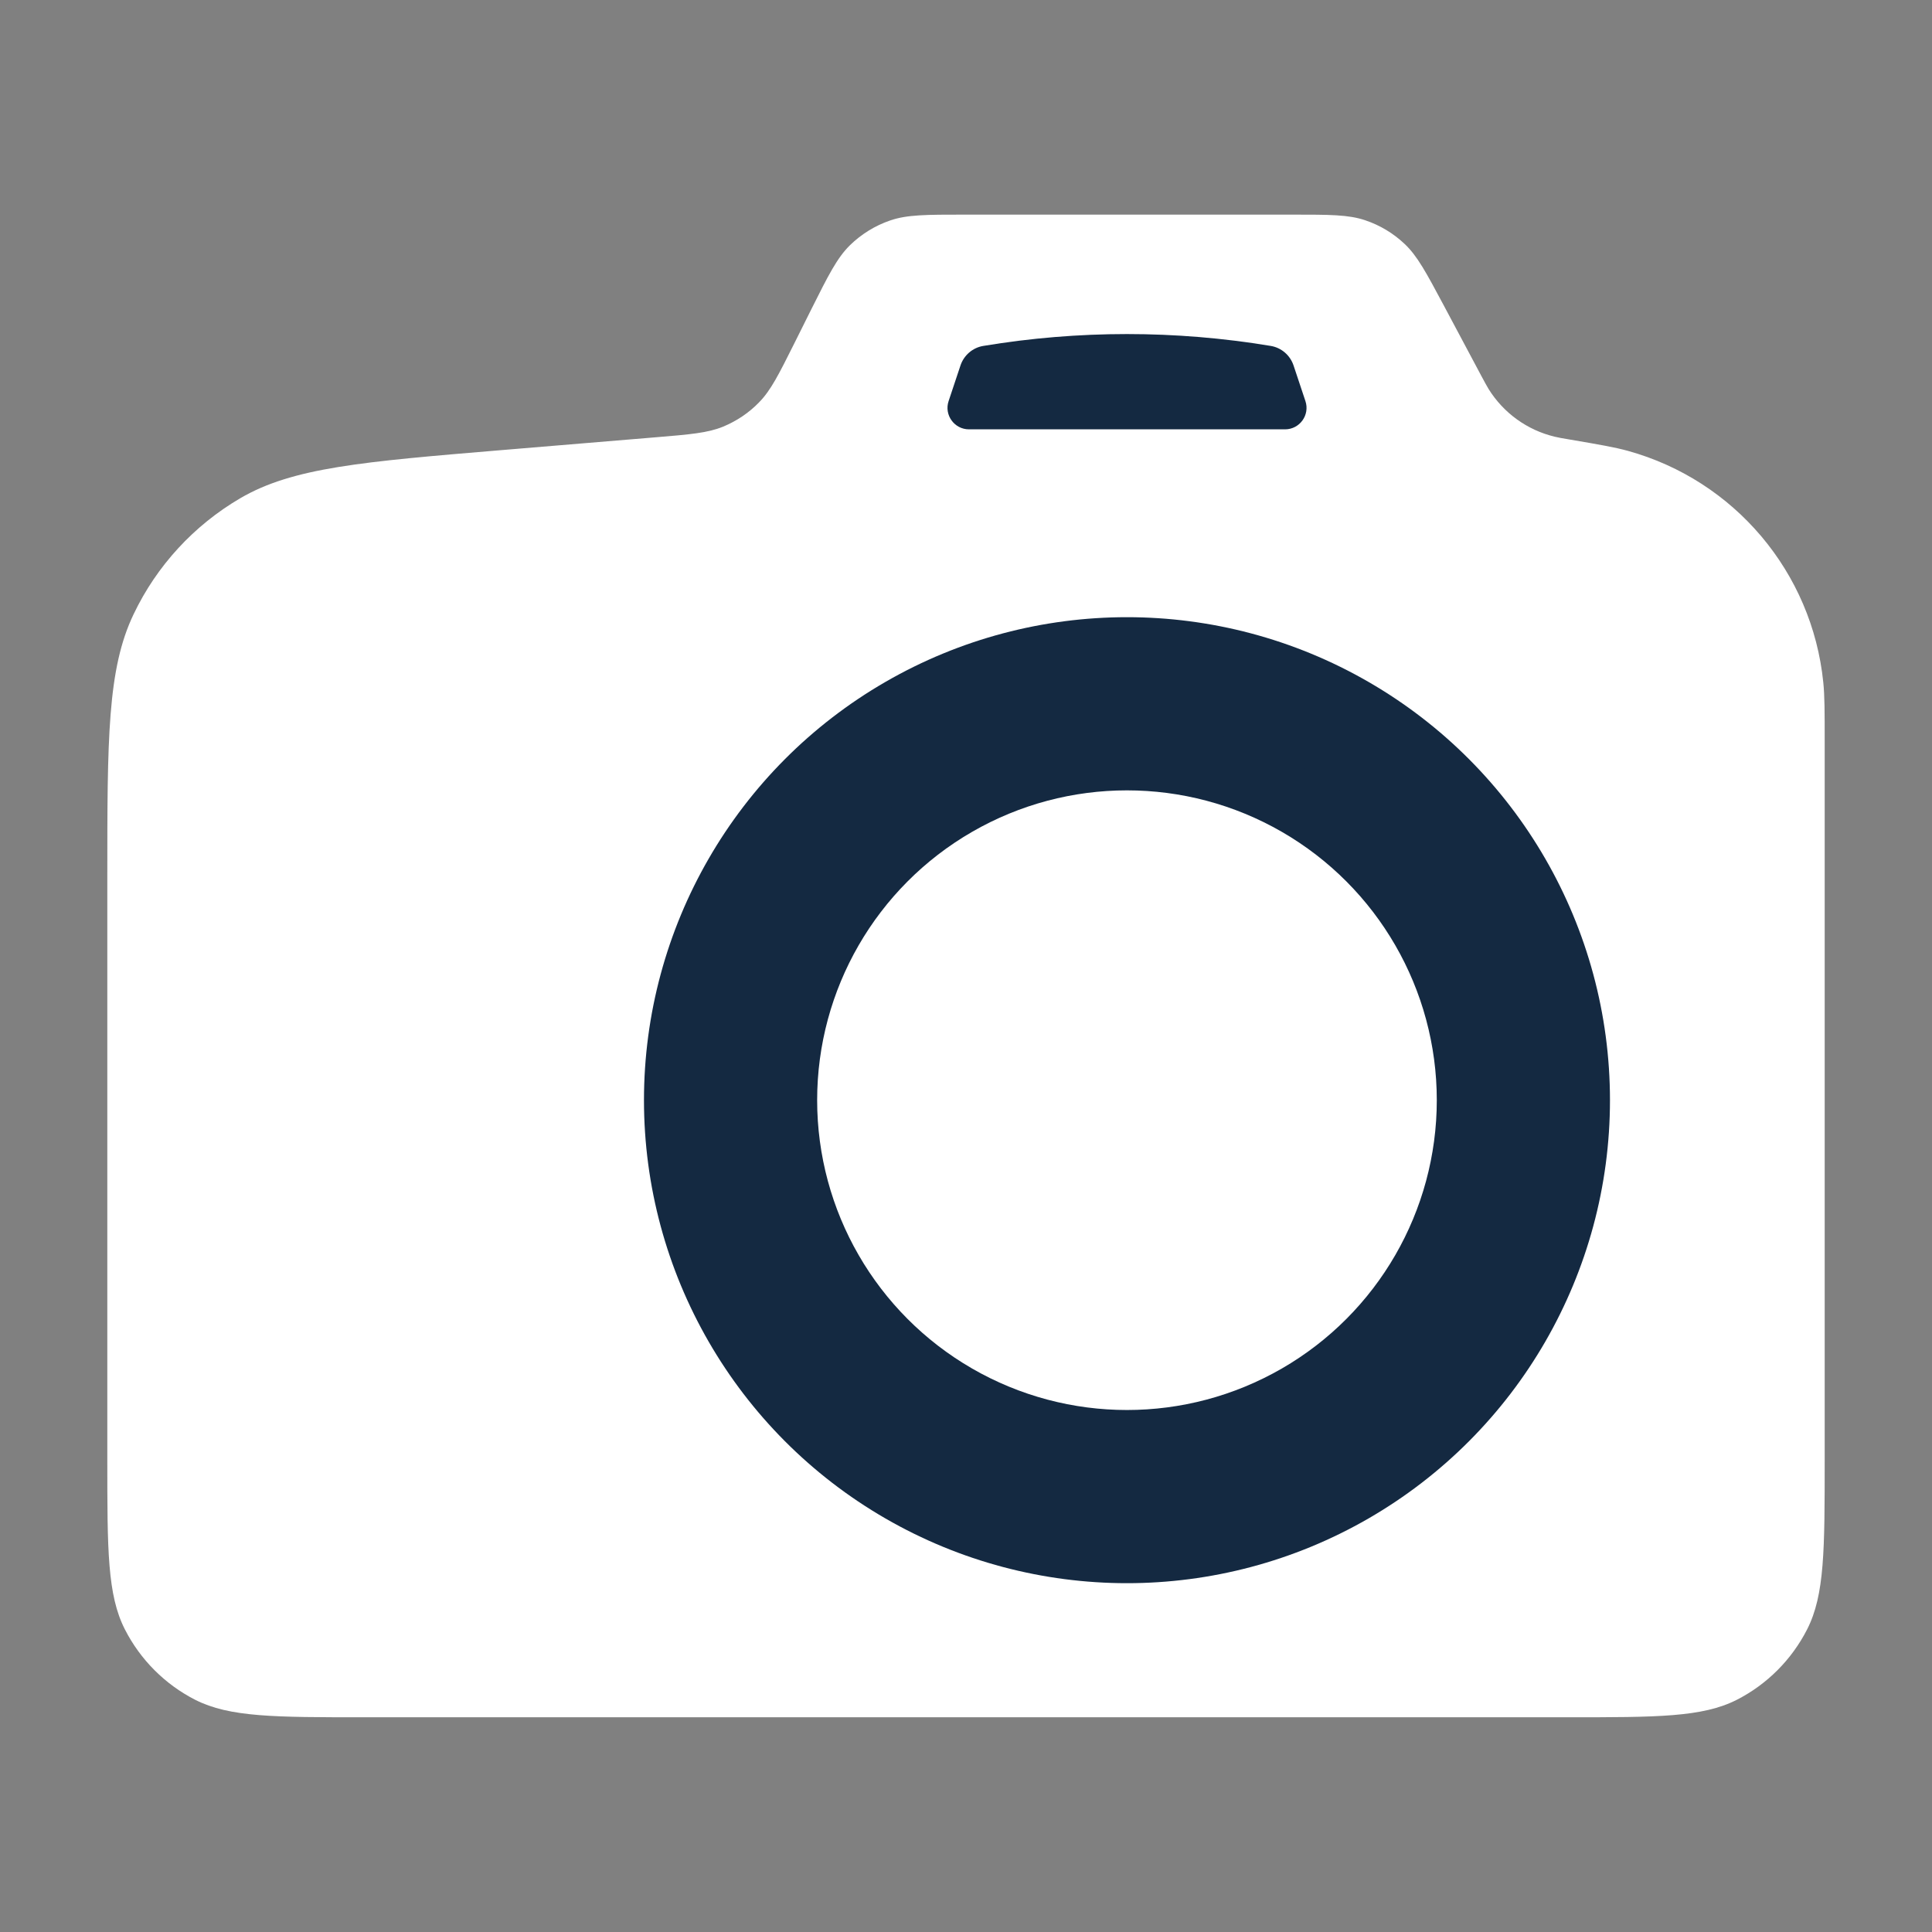
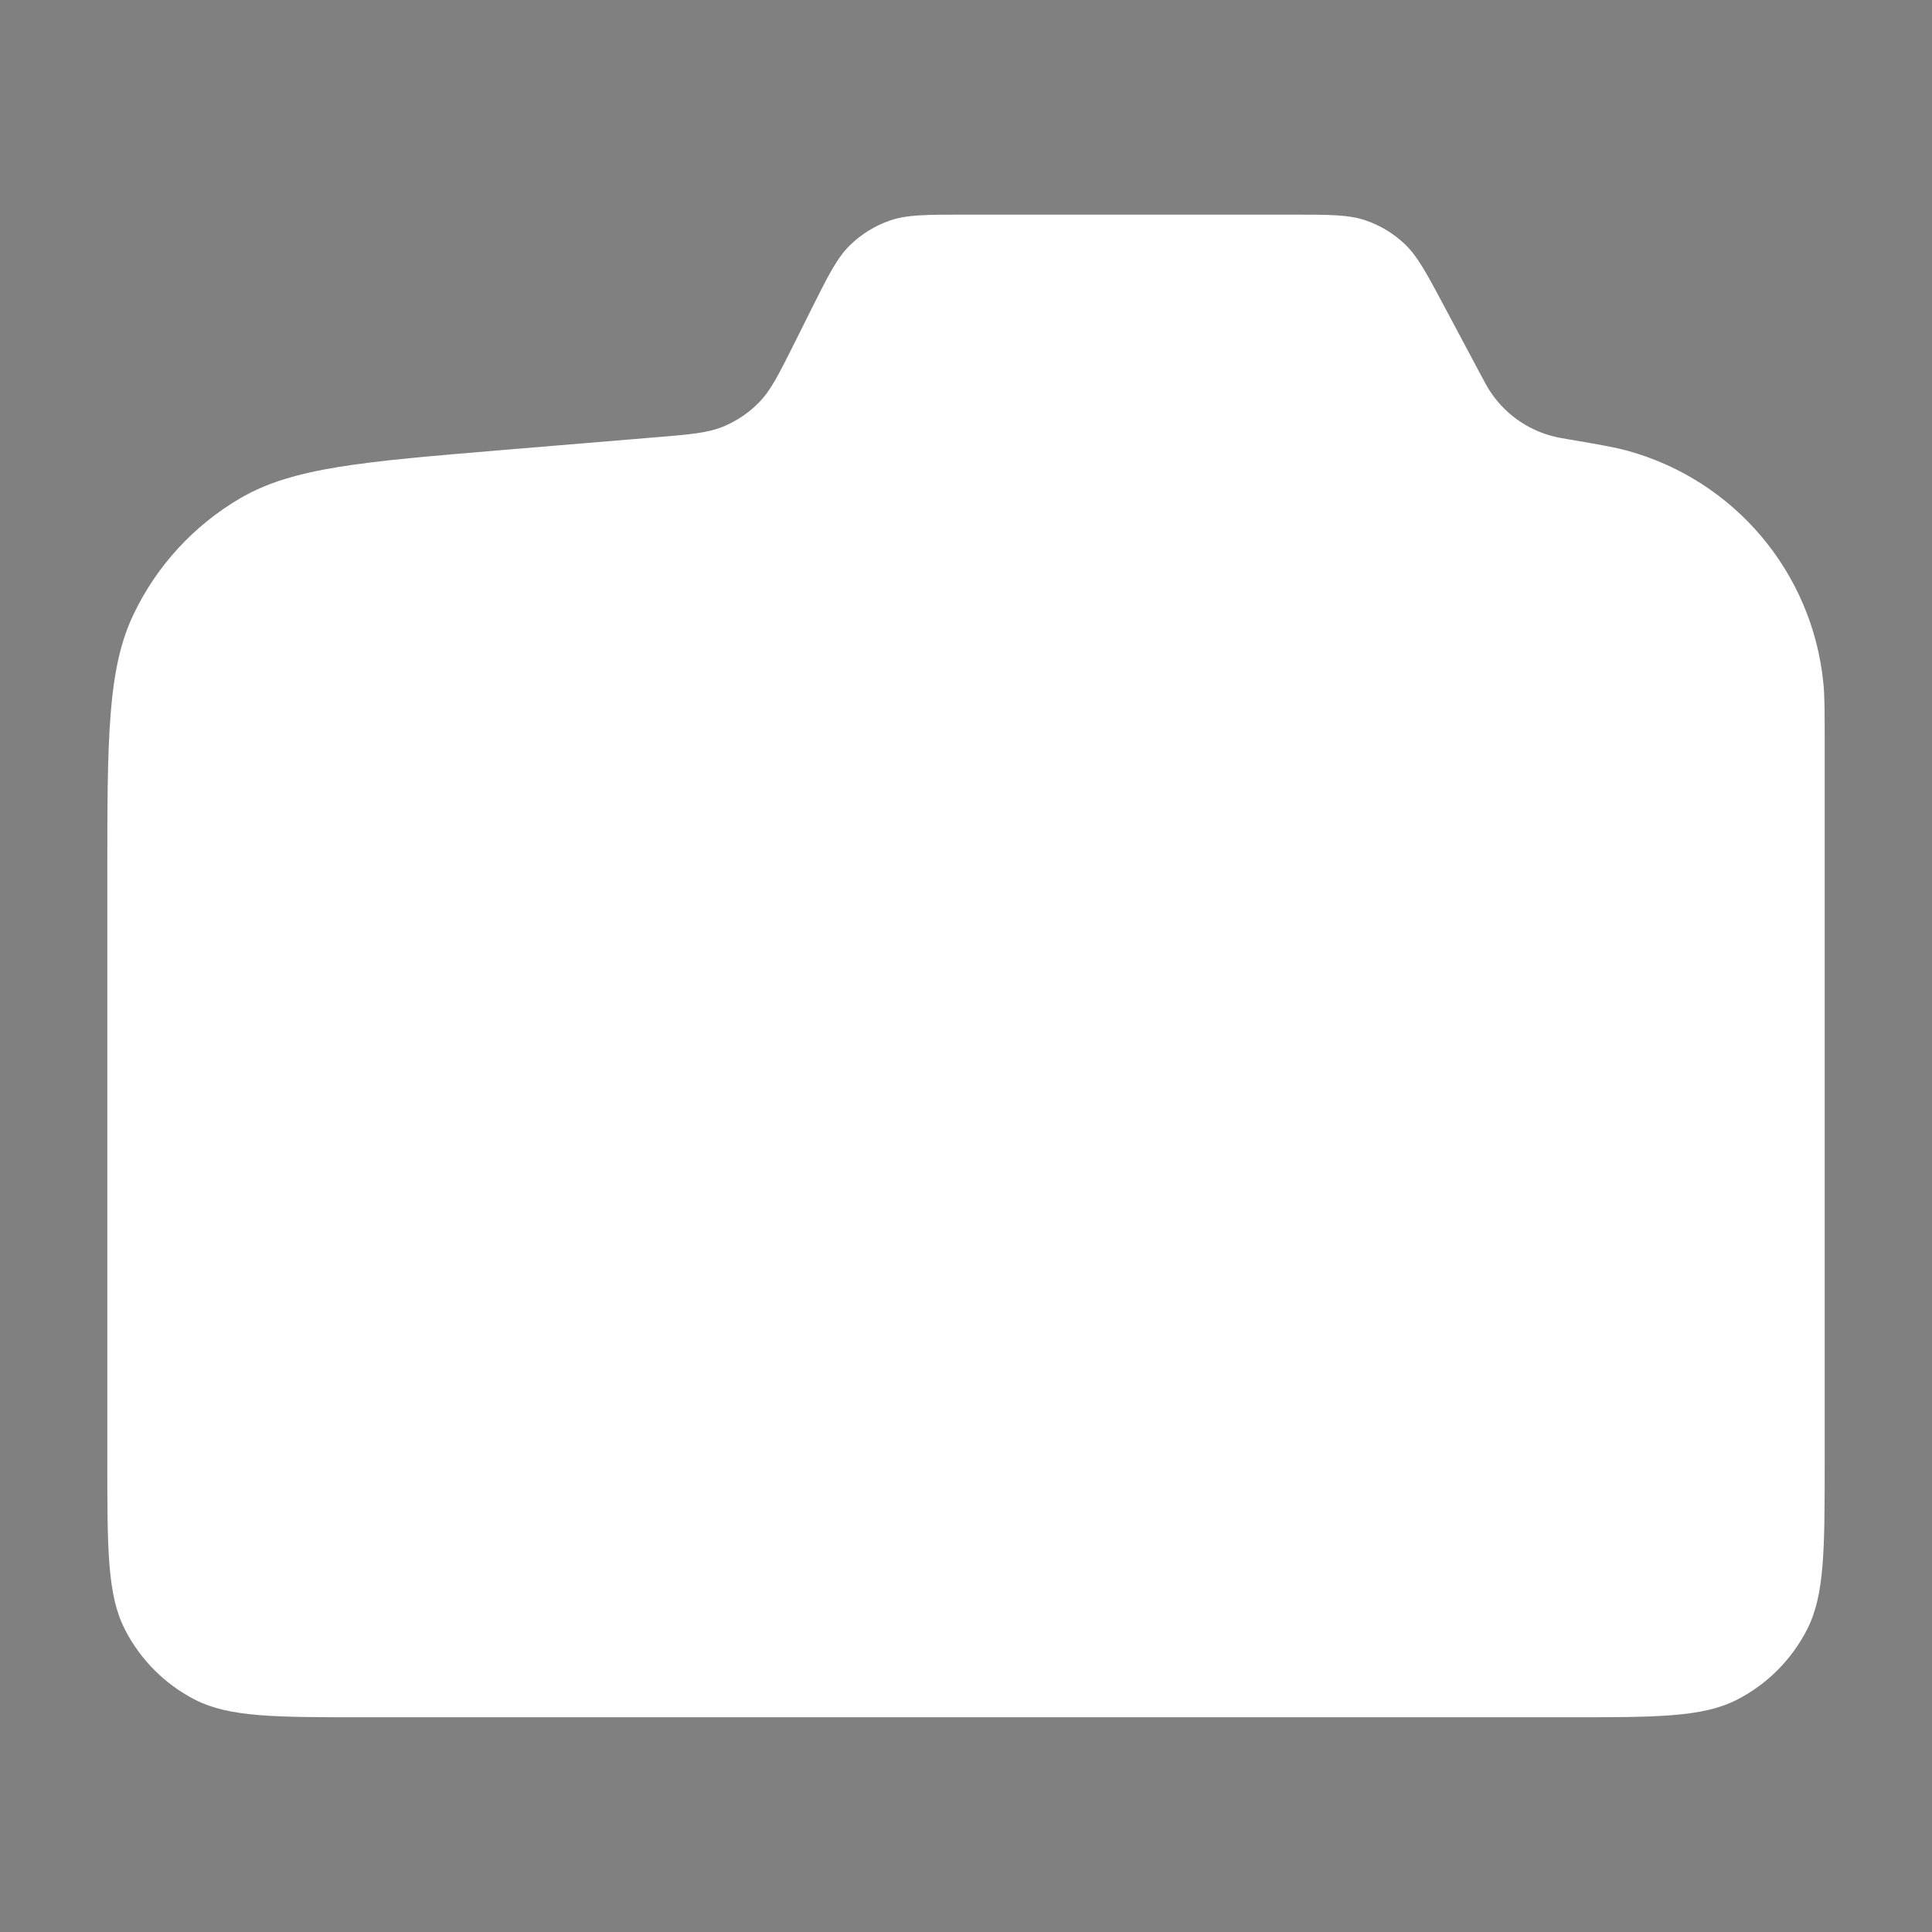
<svg xmlns="http://www.w3.org/2000/svg" width="22" height="22" viewBox="0 0 22 22" fill="none">
  <rect x="0" y="0" width="22" height="22" fill="#808080" stroke="none" />
  <path d="M1.222 9.998C1.222 8.411 1.222 7.618 1.522 6.993C1.785 6.442 2.208 5.983 2.735 5.674C3.333 5.324 4.124 5.258 5.705 5.126L7.46 4.98C7.86 4.947 8.06 4.93 8.235 4.858C8.389 4.794 8.53 4.7 8.646 4.579C8.778 4.444 8.868 4.264 9.047 3.906L9.237 3.525C9.433 3.133 9.532 2.937 9.678 2.793C9.807 2.667 9.963 2.57 10.135 2.511C10.328 2.444 10.548 2.444 10.986 2.444H14.716C15.142 2.444 15.356 2.444 15.545 2.508C15.713 2.564 15.866 2.656 15.995 2.778C16.14 2.915 16.24 3.103 16.441 3.479L16.87 4.284C16.91 4.358 16.93 4.395 16.951 4.43C17.121 4.703 17.392 4.899 17.705 4.973C17.744 4.983 17.786 4.99 17.869 5.004C18.215 5.063 18.388 5.093 18.537 5.134C19.751 5.47 20.635 6.517 20.762 7.77C20.778 7.924 20.778 8.1 20.778 8.451V16.622C20.778 17.649 20.778 18.162 20.578 18.554C20.402 18.899 20.122 19.18 19.777 19.356C19.385 19.555 18.871 19.555 17.845 19.555H4.156C3.129 19.555 2.615 19.555 2.223 19.356C1.878 19.18 1.598 18.899 1.422 18.554C1.222 18.162 1.222 17.649 1.222 16.622V9.998Z" fill="white" />
-   <circle cx="12.833" cy="12.528" r="5.5" fill="#142941" />
-   <circle cx="12.833" cy="12.528" r="4.278" fill="#142941" />
-   <path d="M10.937 4.162C10.976 4.045 11.076 3.959 11.197 3.939C12.28 3.759 13.386 3.759 14.47 3.939C14.591 3.959 14.691 4.045 14.73 4.162L14.865 4.567C14.918 4.725 14.8 4.889 14.633 4.889H11.034C10.867 4.889 10.749 4.725 10.802 4.567L10.937 4.162Z" fill="#142941" />
-   <circle cx="12.833" cy="12.528" r="3.528" fill="white" />
</svg>